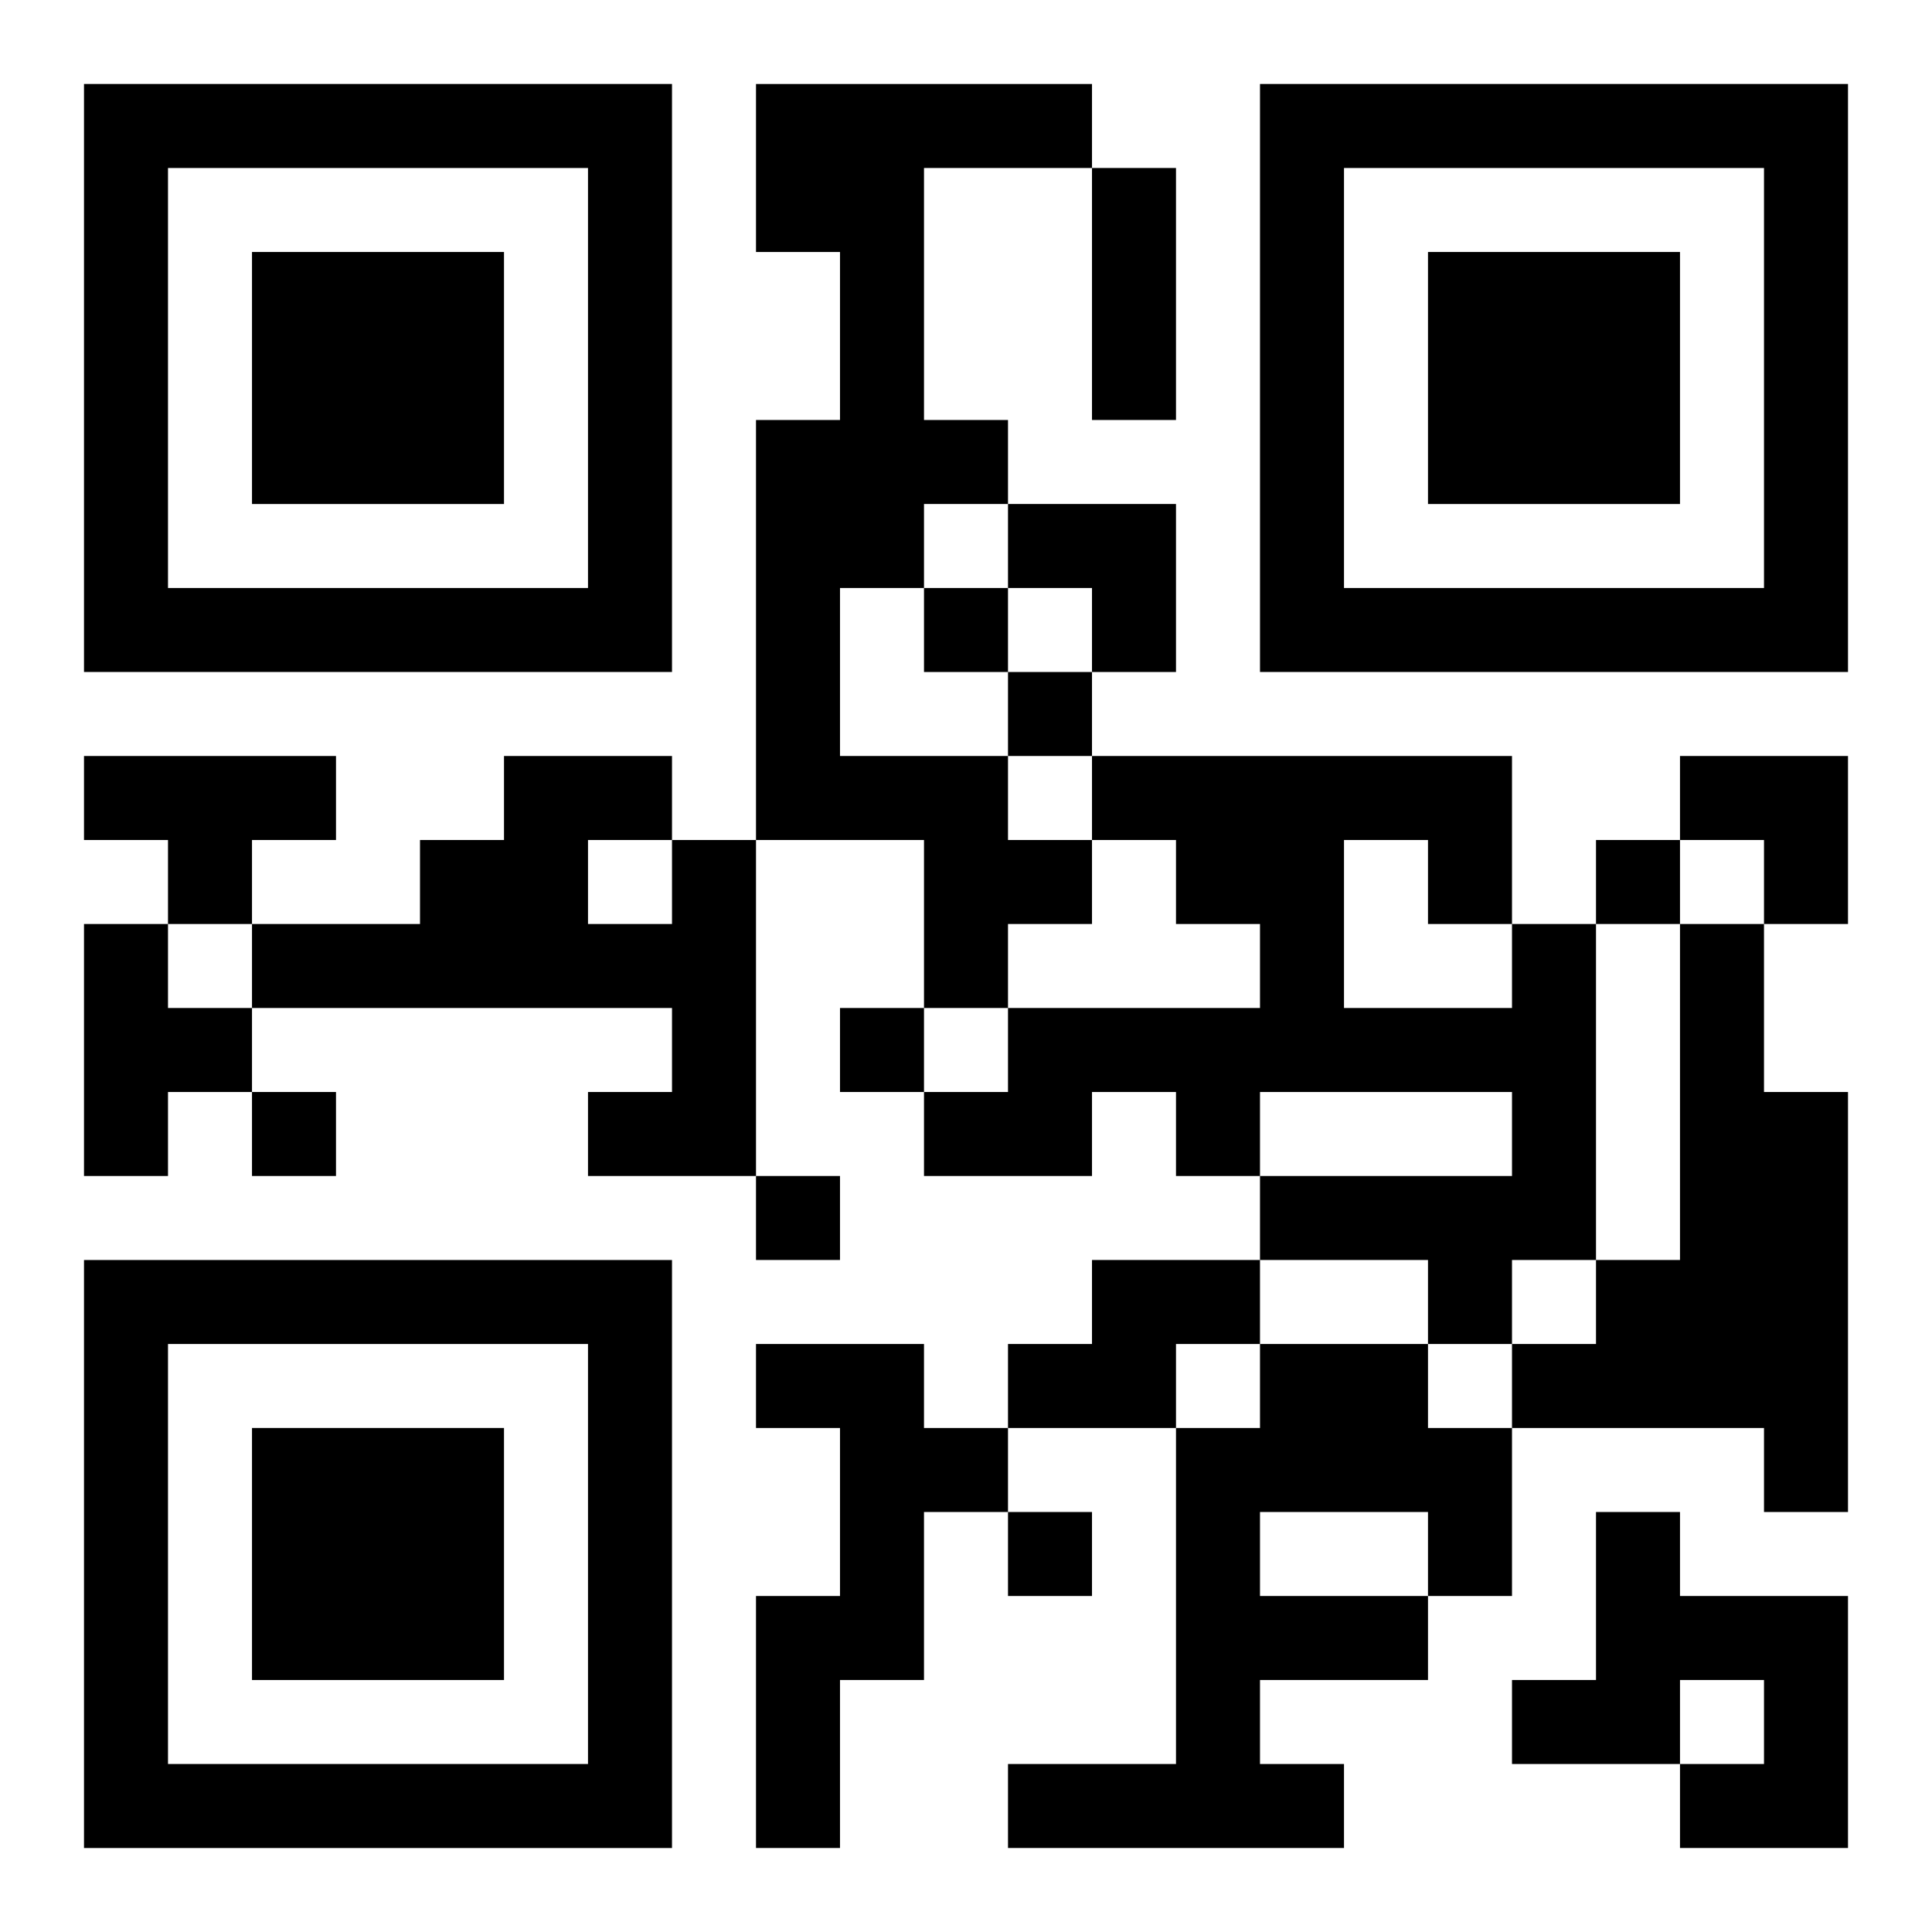
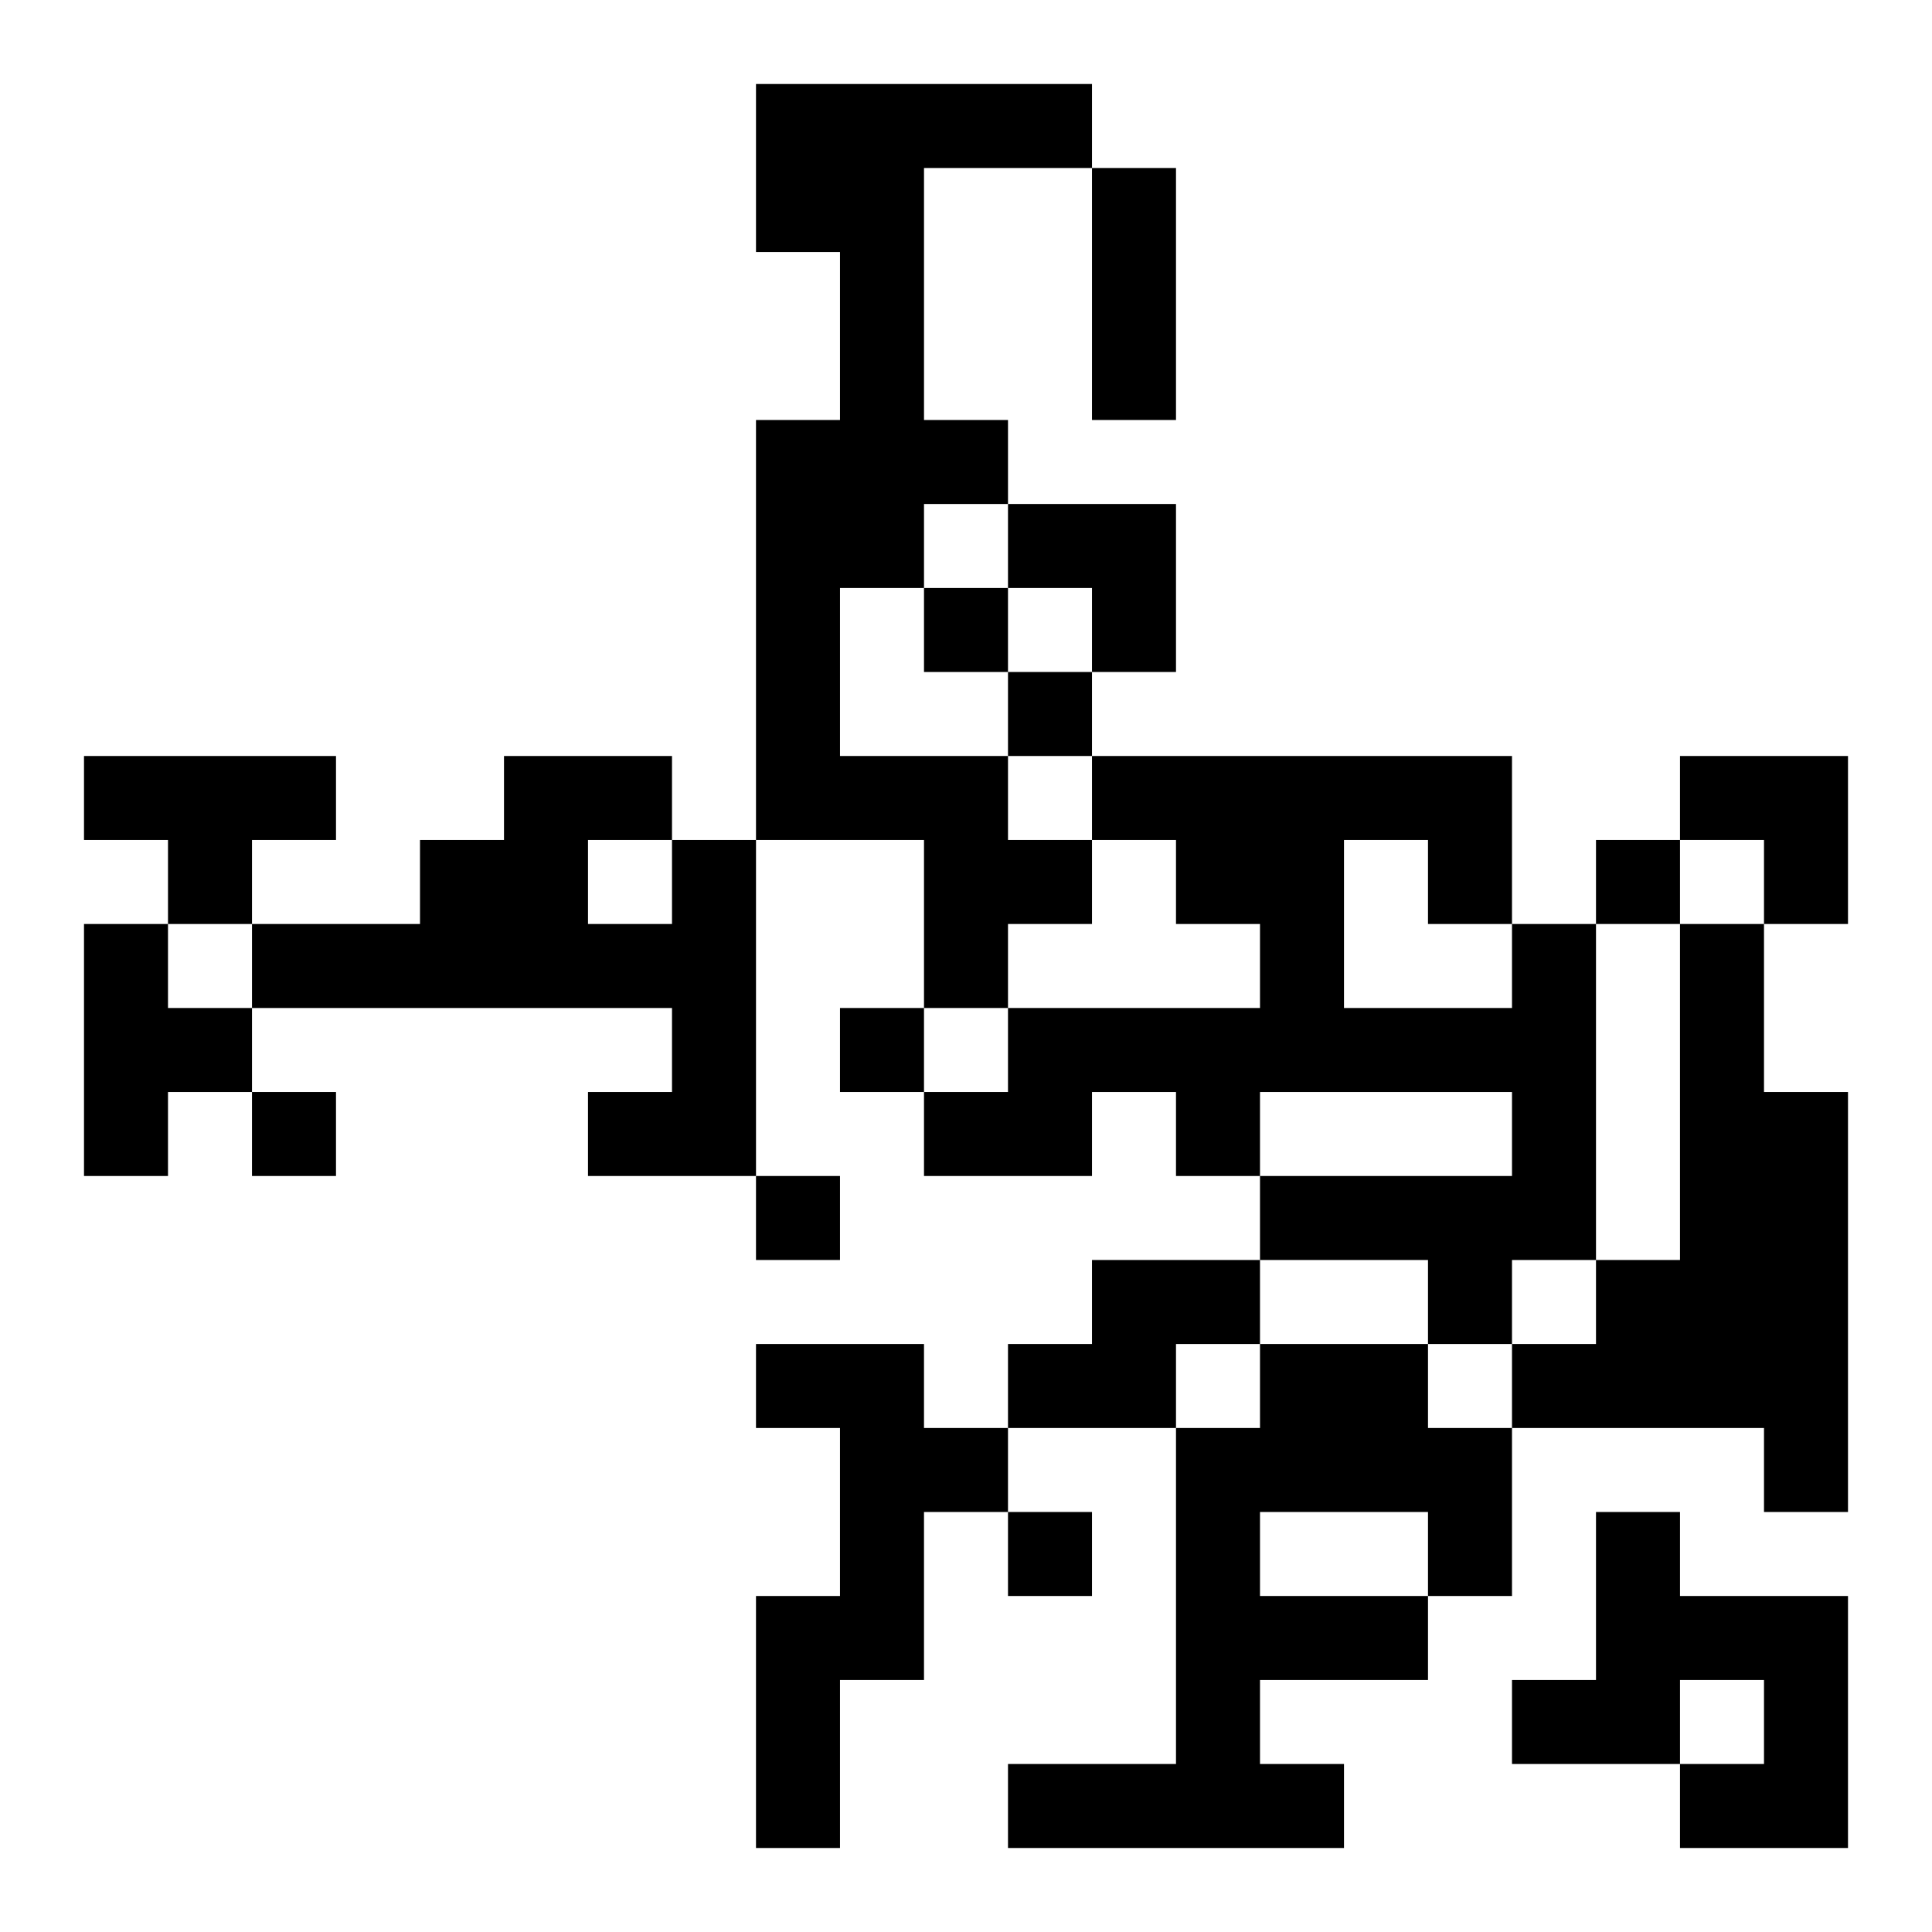
<svg xmlns="http://www.w3.org/2000/svg" xmlns:xlink="http://www.w3.org/1999/xlink" width="250" height="250" baseProfile="full" version="1.1" viewBox="-1 -1 23 23">
  <symbol id="a">
-     <path d="m0 7v7h7v-7h-7zm1 1h5v5h-5v-5zm1 1v3h3v-3h-3z" />
-   </symbol>
+     </symbol>
  <use y="-7" xlink:href="#a" />
  <use y="7" xlink:href="#a" />
  <use x="14" y="-7" xlink:href="#a" />
  <path d="m8 0h4v1h-2v3h1v1h-1v1h-1v2h2v1h1v1h-1v1h-1v-2h-2v-5h1v-2h-1v-2m-8 8h3v1h-1v1h-1v-1h-1v-1m7 1h1v4h-2v-1h1v-1h-5v-1h2v-1h1v-1h2v1m-1 0v1h1v-1h-1m-6 1h1v1h1v1h-1v1h-1v-3m17 0h1v4h-1v1h-1v-1h-2v-1h3v-1h-3v1h-1v-1h-1v1h-2v-1h1v-1h3v-1h-1v-1h-1v-1h5v2m-2-1v2h2v-1h-1v-1h-1m4 1h1v2h1v5h-1v-1h-3v-1h1v-1h1v-4m-7 4h2v1h-1v1h-2v-1h1v-1m-4 1h2v1h1v1h-1v2h-1v2h-1v-3h1v-2h-1v-1m6 0h2v1h1v2h-1v1h-2v1h1v1h-4v-1h2v-4h1v-1m0 2v1h2v-1h-2m4 0h1v1h2v3h-2v-1h1v-1h-1v1h-2v-1h1v-2m-8-11v1h1v-1h-1m1 1v1h1v-1h-1m7 2v1h1v-1h-1m-9 2v1h1v-1h-1m-7 1v1h1v-1h-1m6 1v1h1v-1h-1m3 4v1h1v-1h-1m1-16h1v3h-1v-3m-1 4h2v2h-1v-1h-1zm8 3h2v2h-1v-1h-1z" />
</svg>